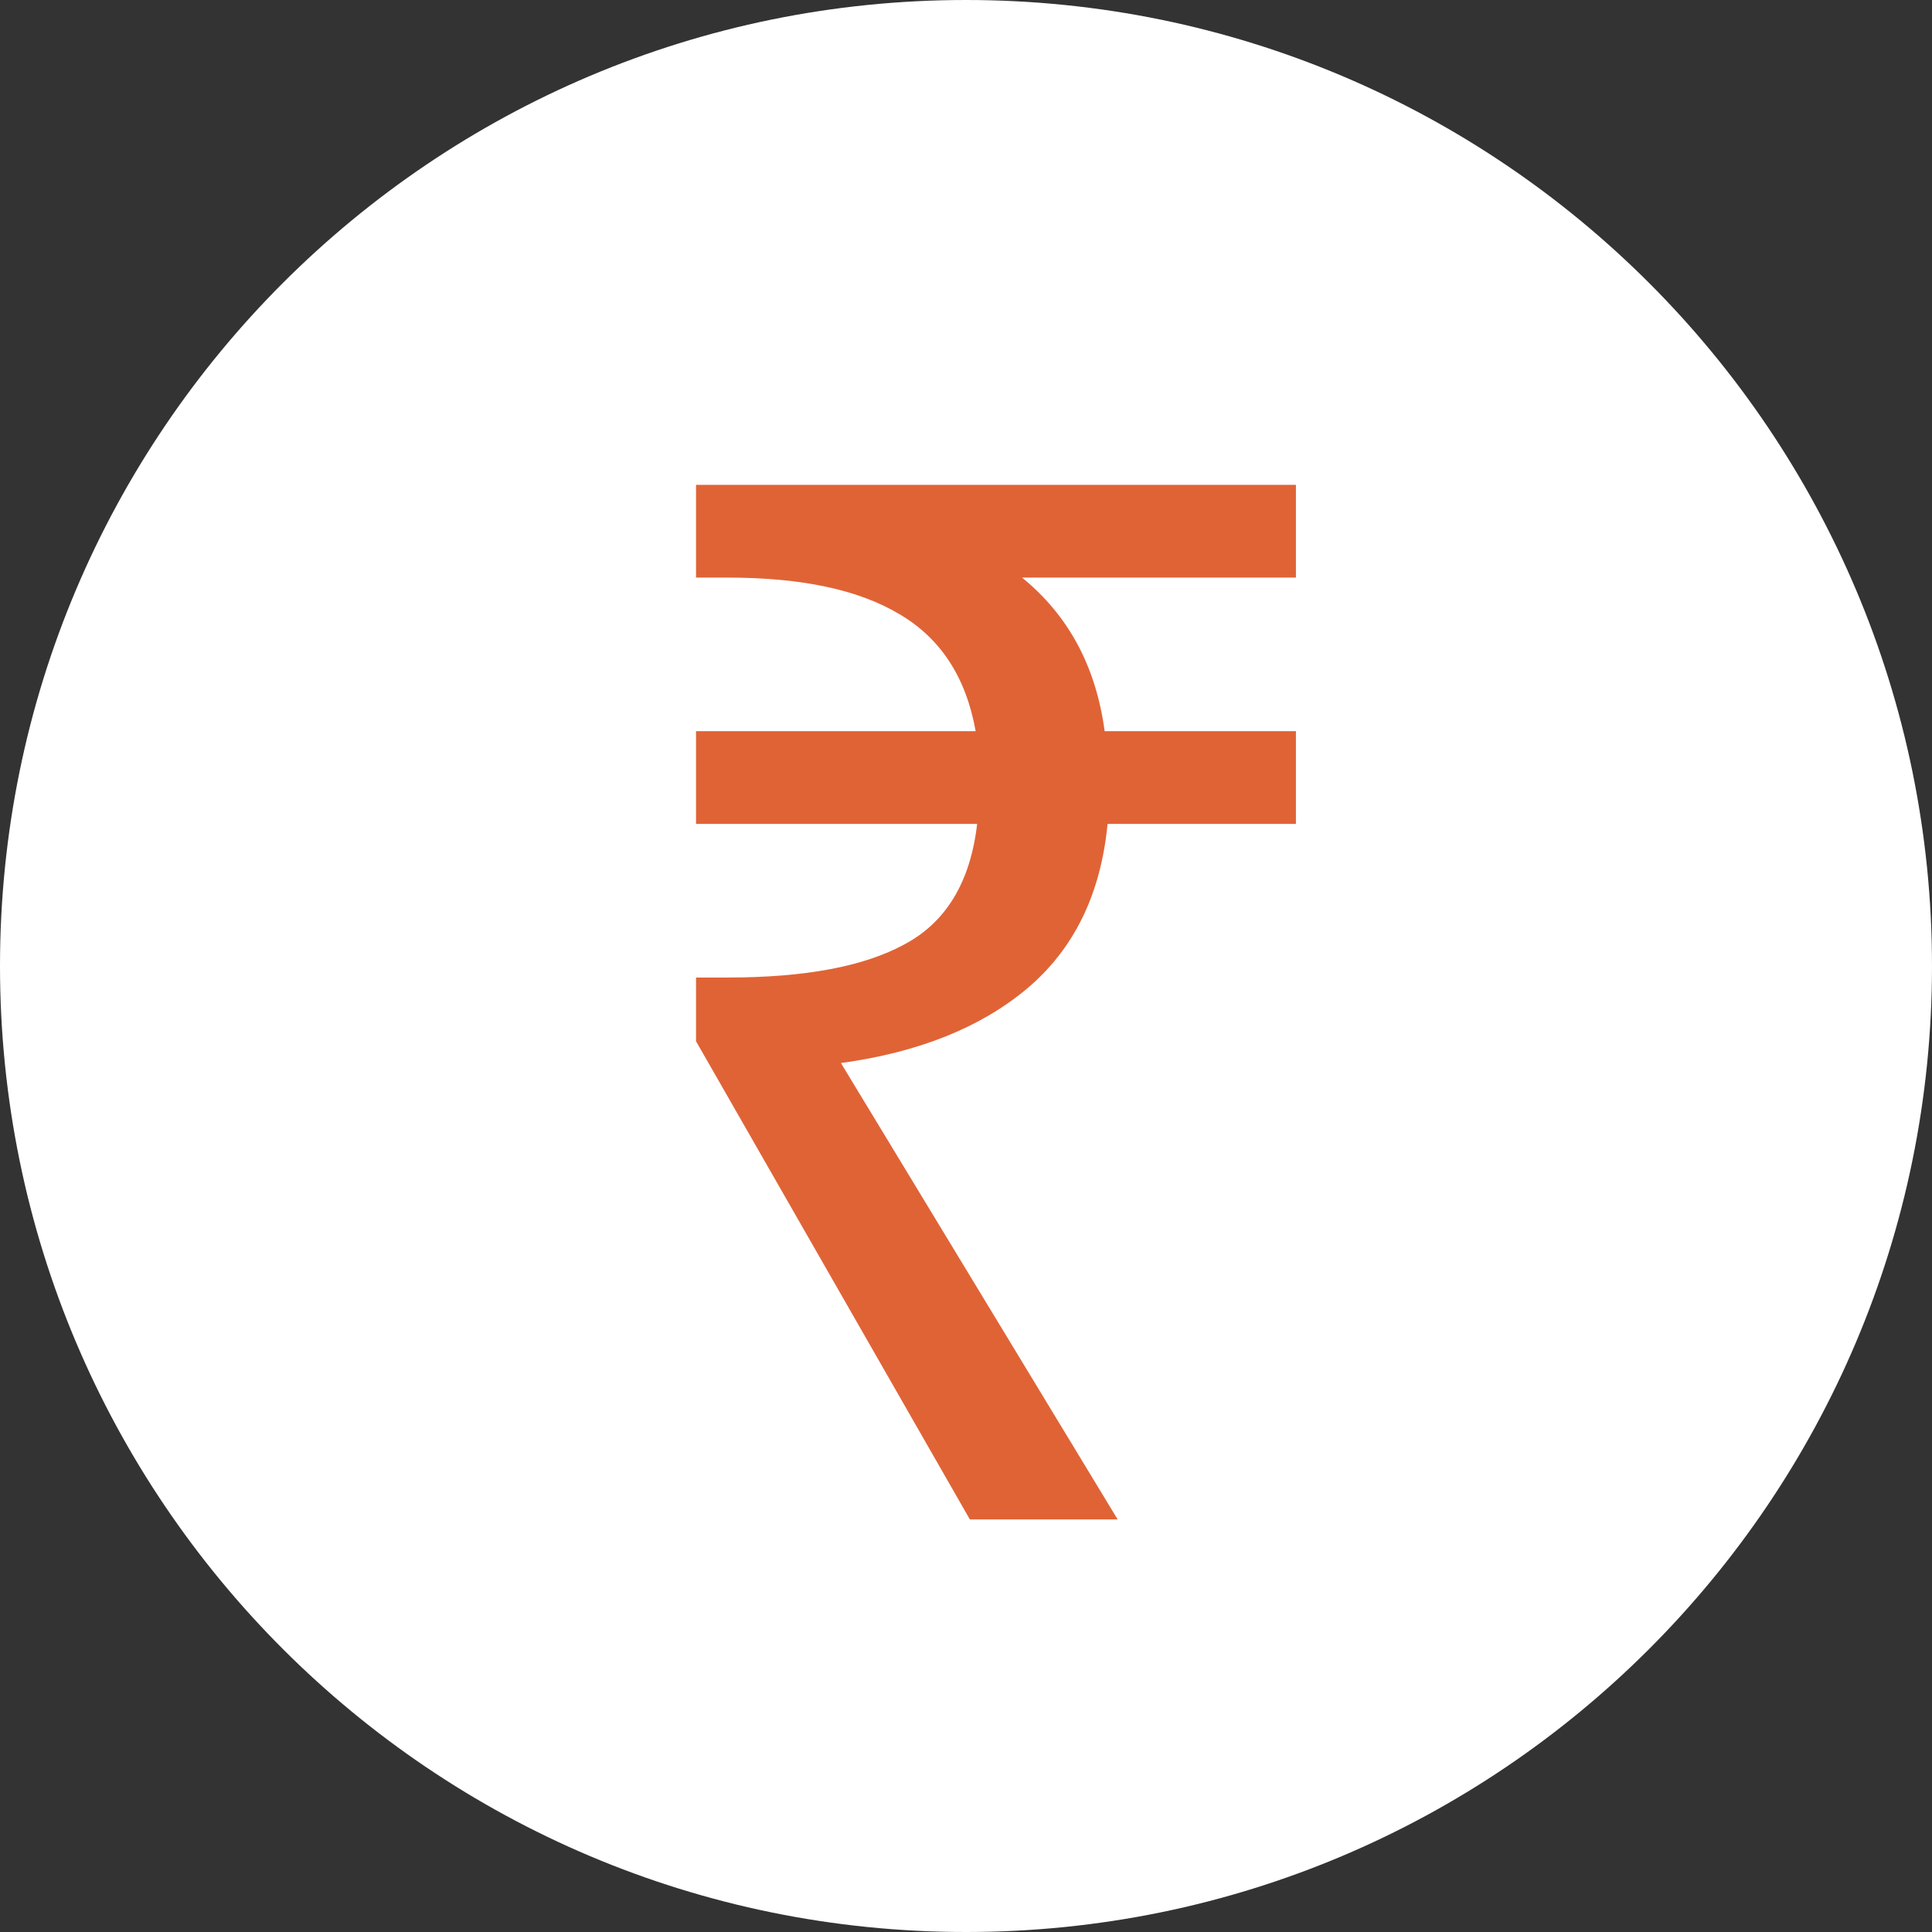
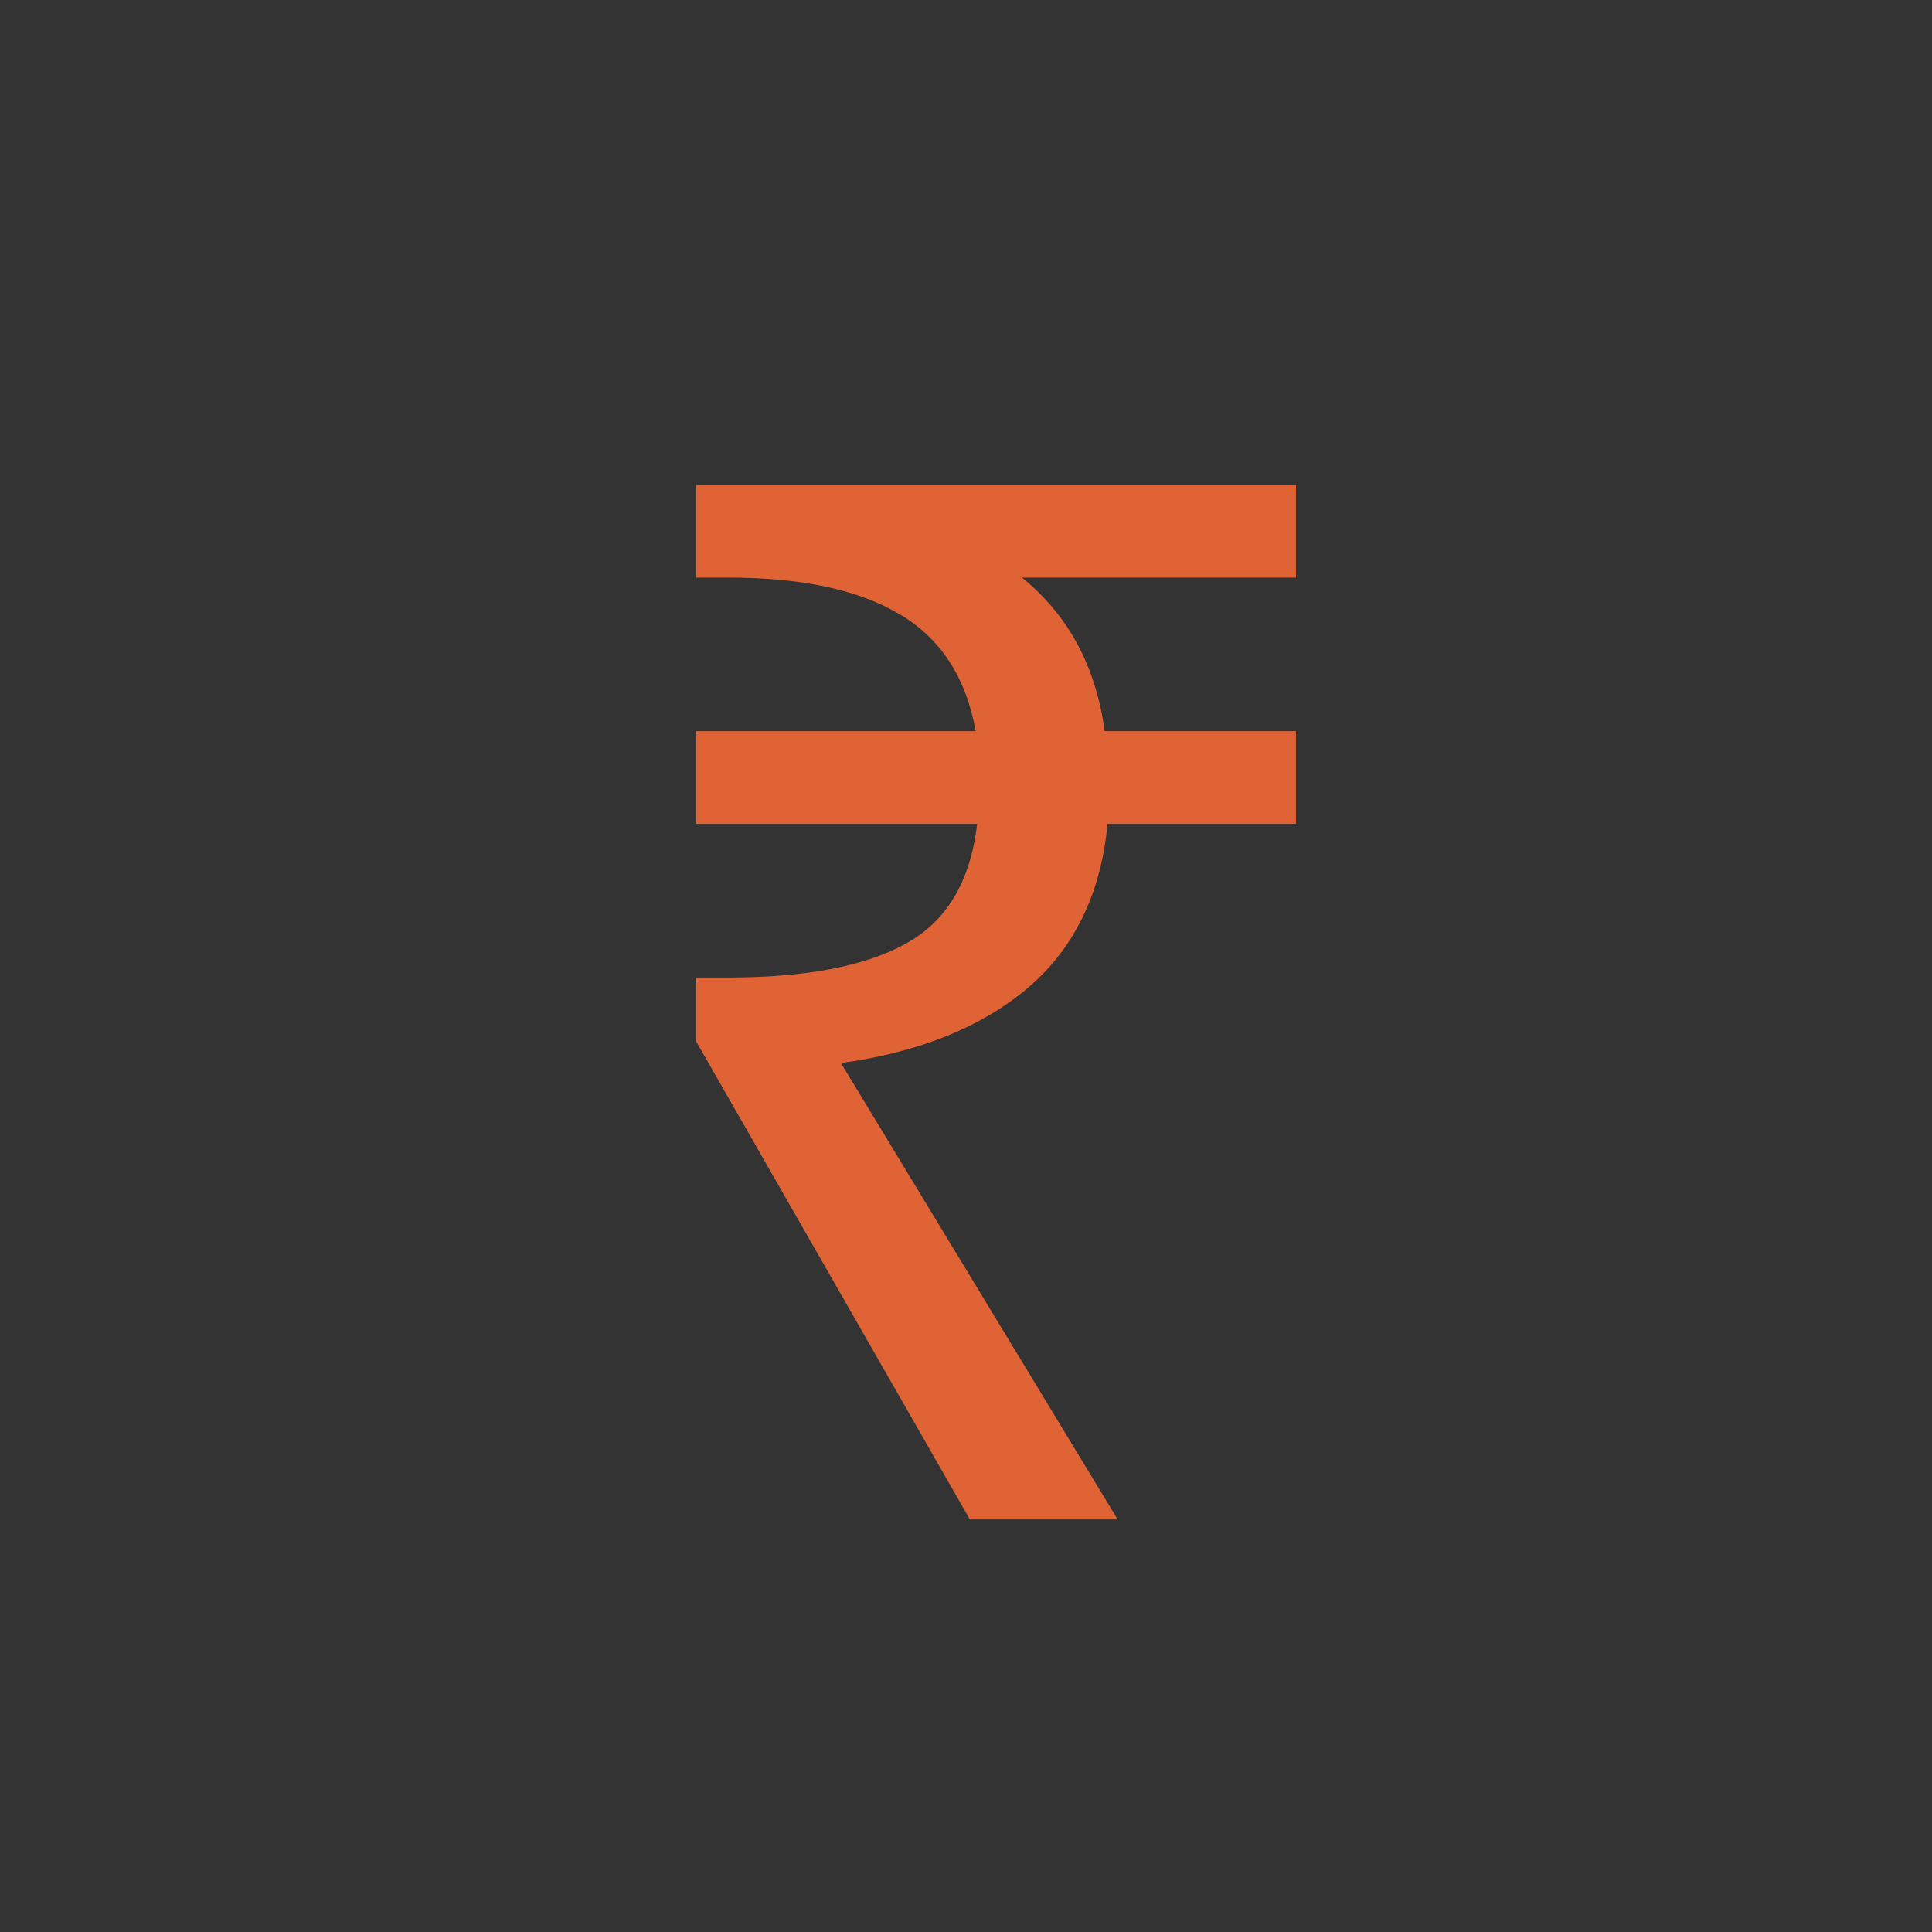
<svg xmlns="http://www.w3.org/2000/svg" width="26" height="26" viewBox="0 0 26 26" fill="none">
  <rect x="0" y="0" width="26" height="26" fill="#333333" stroke="none" />
-   <path d="M26 13C26 20.18 20.18 26 13 26C5.82 26 0 20.18 0 13C0 5.82 5.82 1.60382e-05 13 1.60382e-05C20.18 1.60382e-05 26 5.82 26 13Z" fill="white" />
  <path d="M13.052 20.448L9.367 14.013V13.155H9.796C10.836 13.155 11.629 13.006 12.175 12.707C12.734 12.408 13.059 11.868 13.15 11.088H9.367V9.84H13.13C13 9.112 12.656 8.586 12.097 8.261C11.551 7.936 10.784 7.773 9.796 7.773H9.367V6.525H17.44V7.773H13.754C14.378 8.28 14.749 8.969 14.866 9.84H17.44V11.088H14.905C14.814 12.037 14.45 12.778 13.813 13.311C13.189 13.831 12.357 14.163 11.317 14.306L15.041 20.448H13.052Z" fill="#E06336" />
</svg>